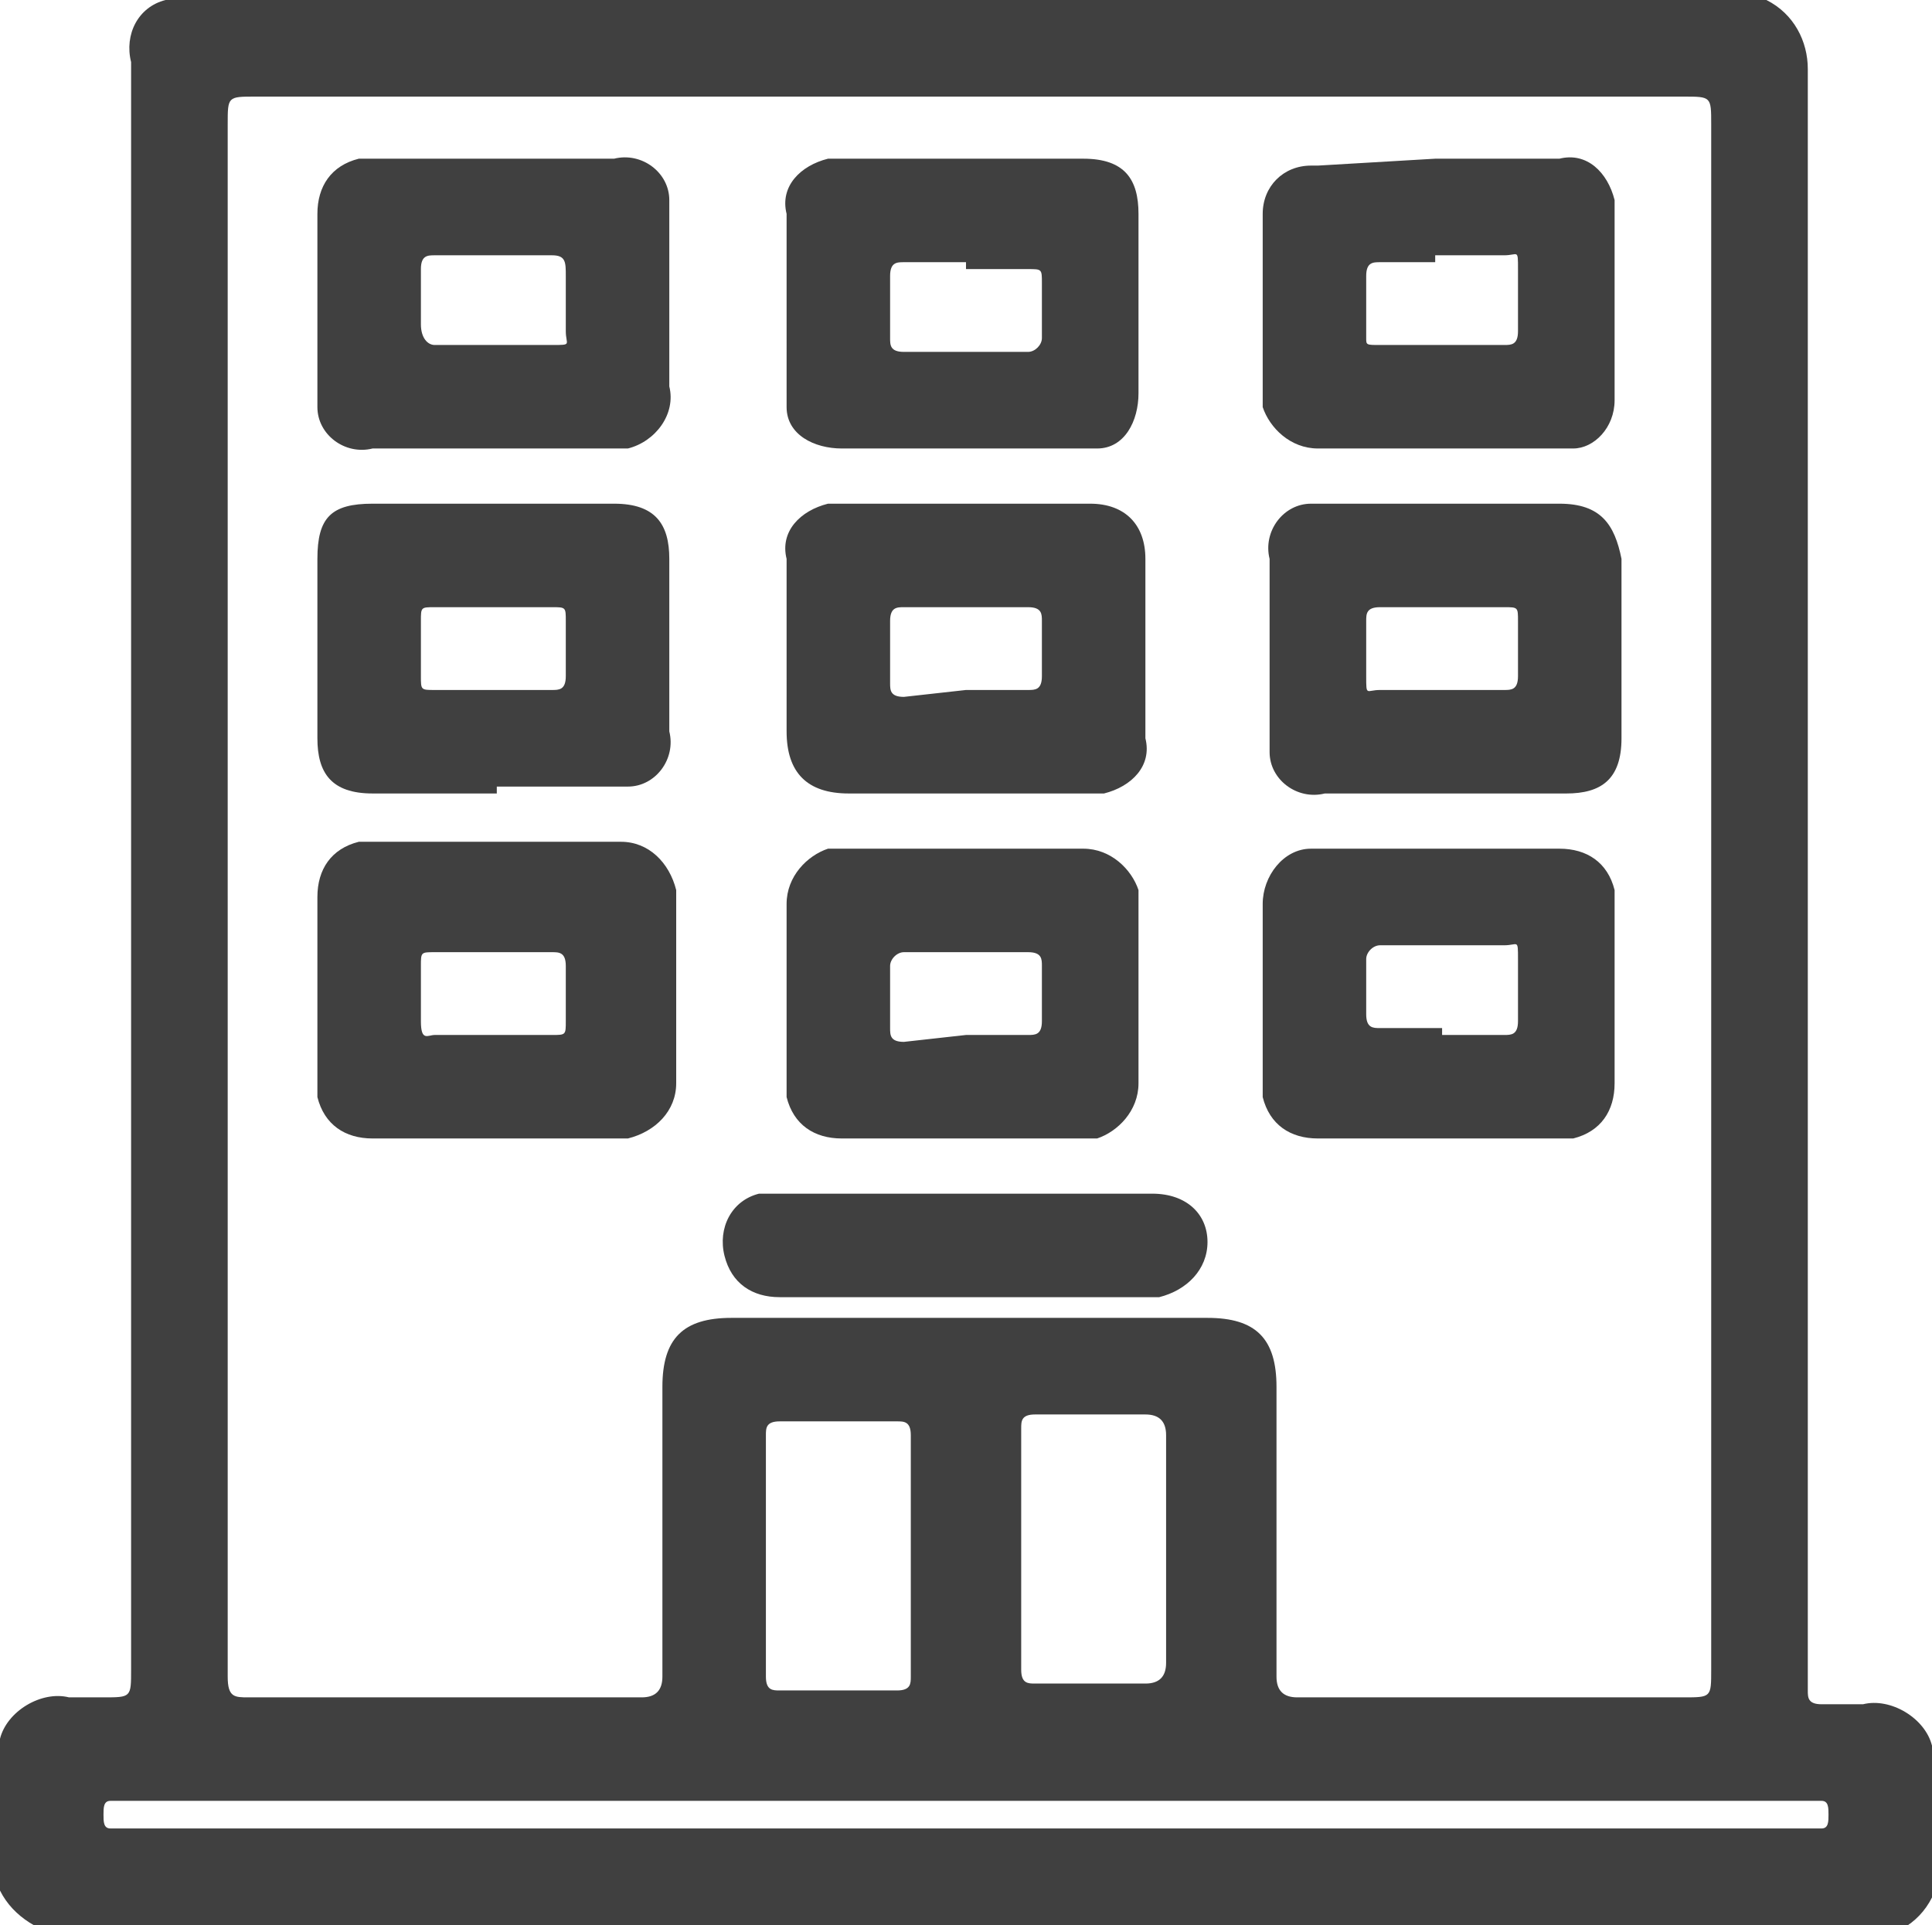
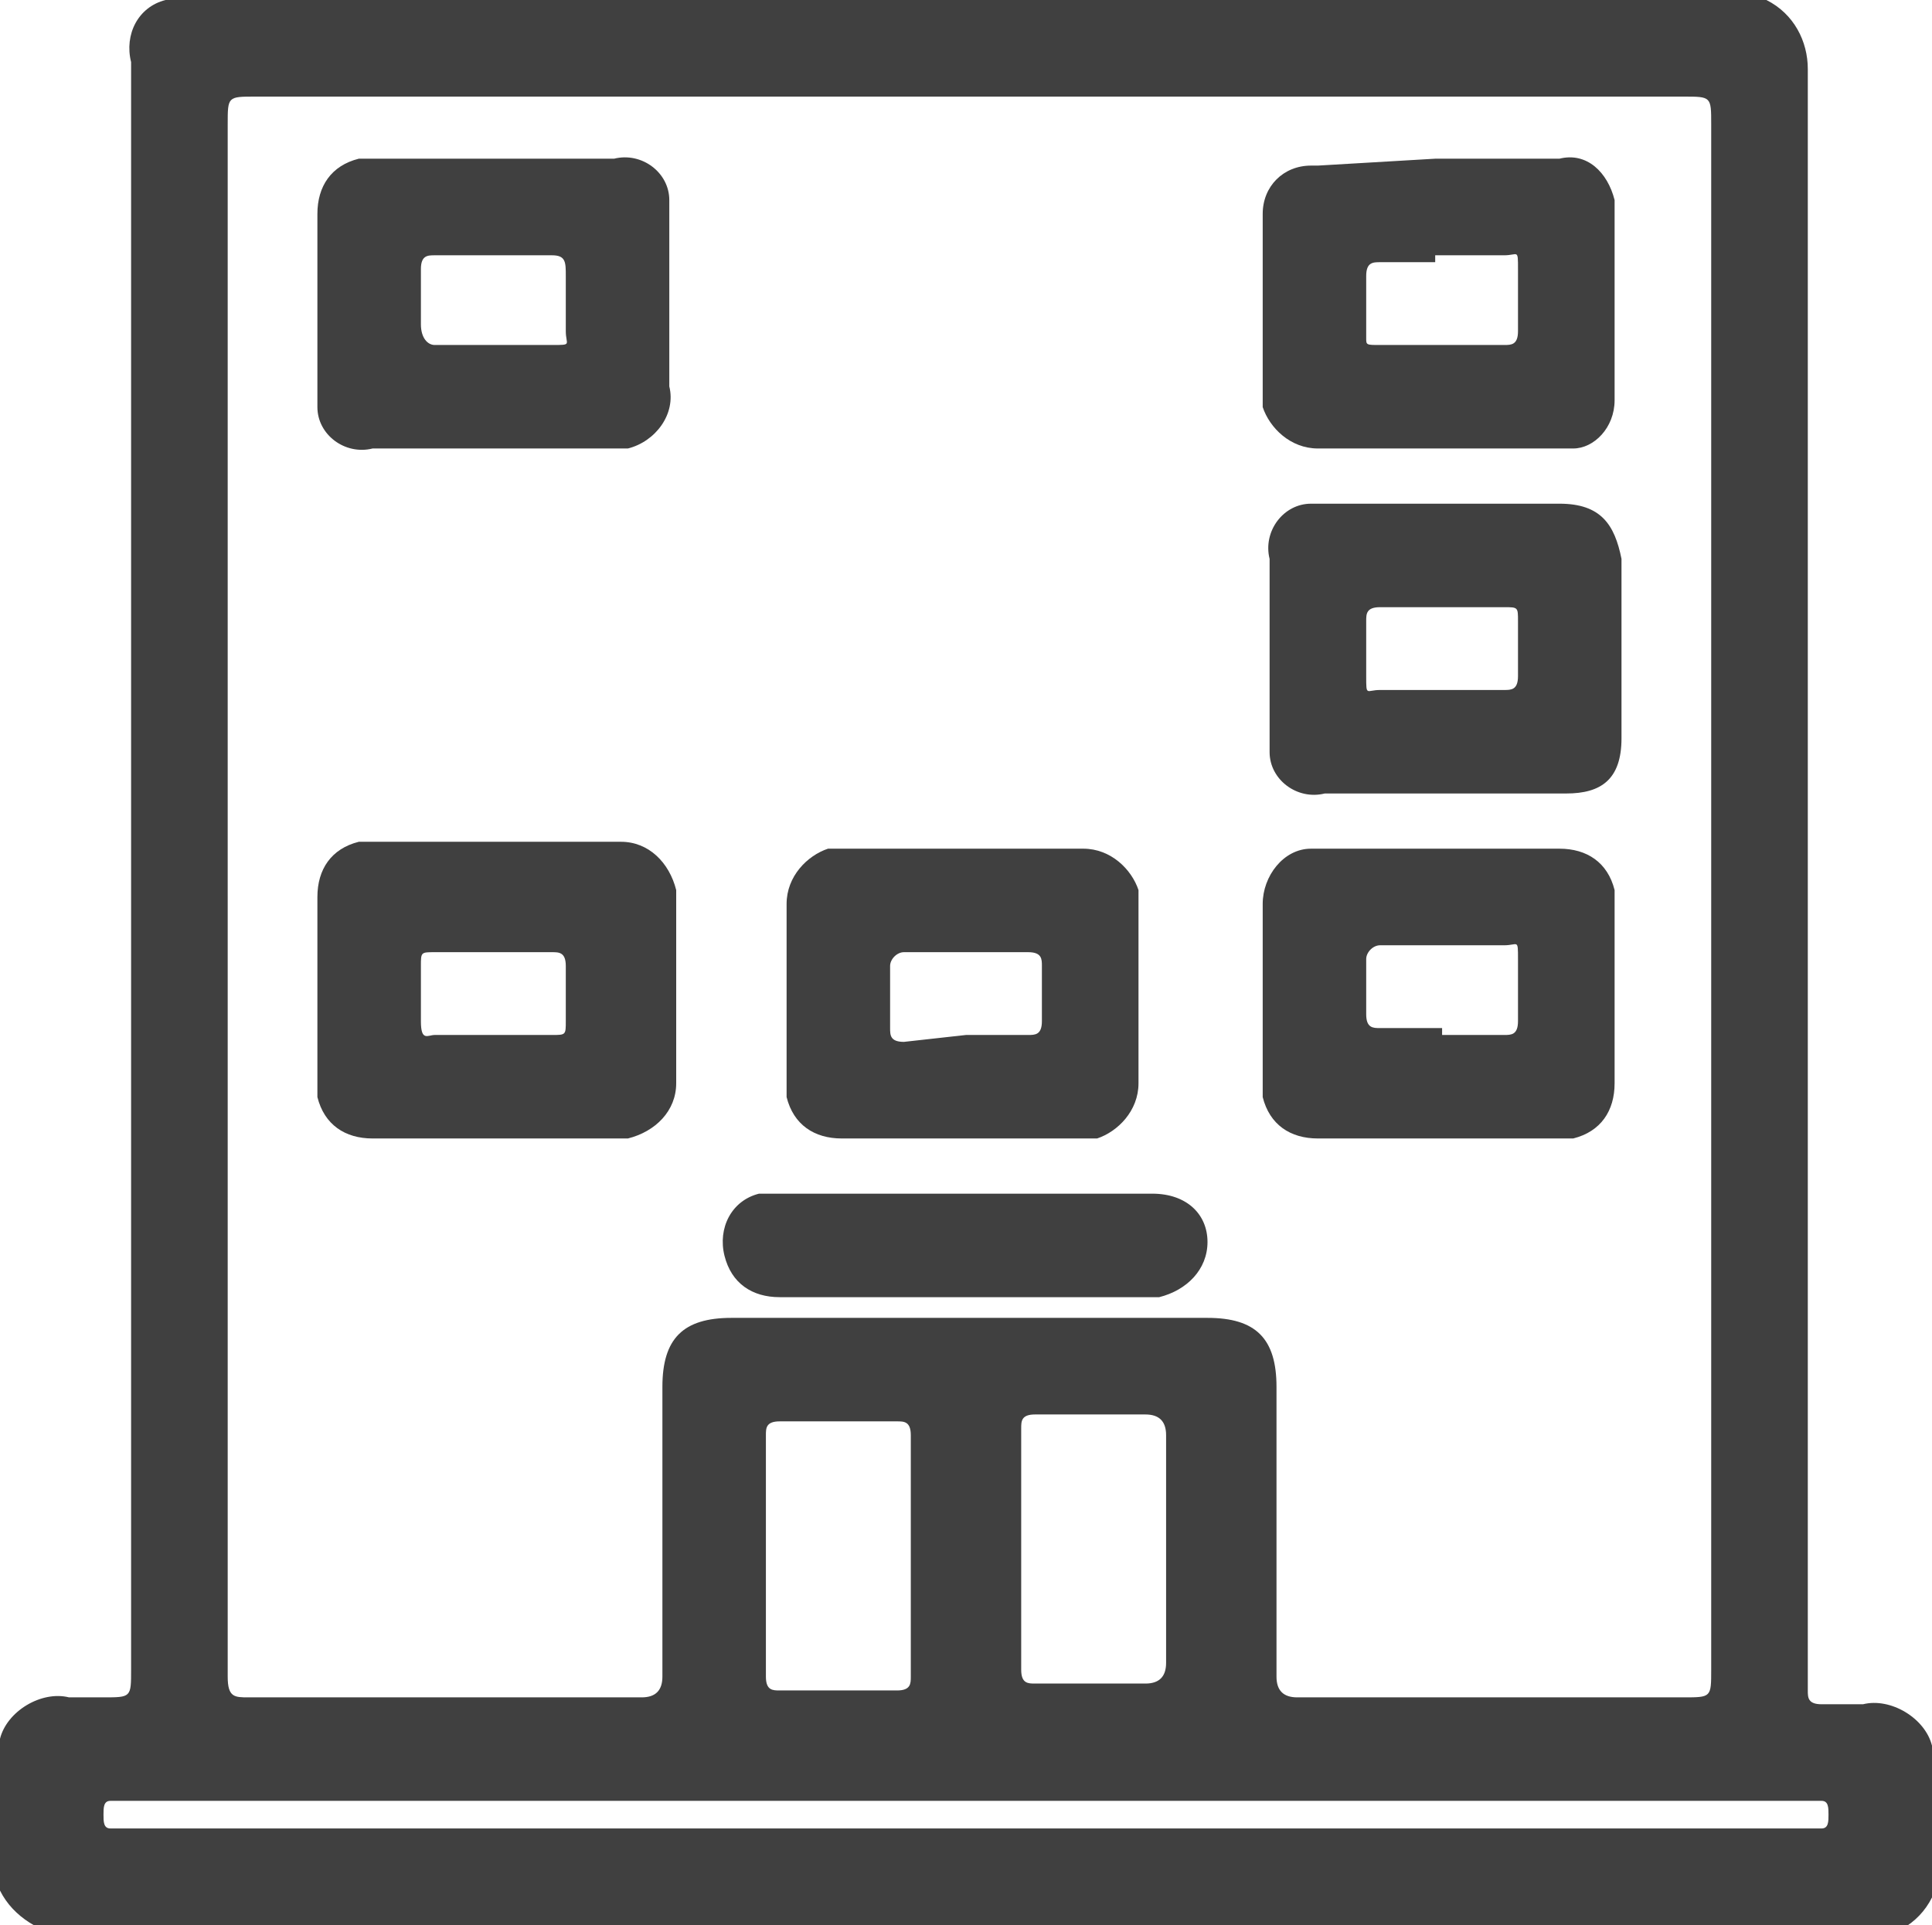
<svg xmlns="http://www.w3.org/2000/svg" version="1.1" id="レイヤー_1" x="0px" y="0px" viewBox="0 0 28 27.9" style="enable-background:new 0 0 28 27.9;" xml:space="preserve">
  <style type="text/css">
	.st0{fill:#404040;}
</style>
  <title>icon_profile_black</title>
  <path class="st0" d="M0,27.4v-2.2c0.1-0.4,0.6-0.7,1-0.6h0.5c0.4,0,0.4,0,0.4-0.4c0-7.7,0-15.5,0-23.3C1.8,0.5,2,0.1,2.4,0h23.2  c0.4,0.2,0.6,0.6,0.6,1c0,7.7,0,15.5,0,23.2v0.3c0,0.1,0,0.2,0.2,0.2H27c0.4-0.1,0.9,0.2,1,0.6v2.2c-0.2,0.4-0.6,0.6-1,0.6  c-8.7,0-17.3,0-26,0C0.6,28,0.2,27.8,0,27.4z M3.3,13c0,3.8,0,7.5,0,11.3c0,0.3,0.1,0.3,0.3,0.3h5.7c0.2,0,0.3-0.1,0.3-0.3  c0-1.4,0-2.8,0-4.2c0-0.7,0.3-1,1-1h6.9c0.7,0,1,0.3,1,1c0,1.4,0,2.8,0,4.2c0,0.2,0.1,0.3,0.3,0.3h5.6c0.4,0,0.4,0,0.4-0.4V1.8  c0-0.4,0-0.4-0.4-0.4H3.7c-0.4,0-0.4,0-0.4,0.4V13z M13.2,22.6c0-0.6,0-1.2,0-1.8c0-0.2-0.1-0.2-0.2-0.2h-1.7  c-0.2,0-0.2,0.1-0.2,0.2c0,1.2,0,2.3,0,3.5c0,0.2,0.1,0.2,0.2,0.2c0.6,0,1.1,0,1.7,0c0.2,0,0.2-0.1,0.2-0.2  C13.2,23.8,13.2,23.2,13.2,22.6L13.2,22.6z M16.9,22.6c0-0.6,0-1.2,0-1.8c0-0.2-0.1-0.3-0.3-0.3H15c-0.2,0-0.2,0.1-0.2,0.2  c0,1.2,0,2.4,0,3.5c0,0.2,0.1,0.2,0.2,0.2c0.6,0,1.1,0,1.6,0c0.2,0,0.3-0.1,0.3-0.3C16.9,23.8,16.9,23.2,16.9,22.6L16.9,22.6z   M14,26.5h12.1c0.1,0,0.2,0,0.3,0c0.1,0,0.1-0.1,0.1-0.2s0-0.2-0.1-0.2H1.6c-0.1,0-0.1,0.1-0.1,0.2s0,0.2,0.1,0.2H14z" />
-   <path class="st0" d="M14,2.3h1.7c0.6,0,0.8,0.3,0.8,0.8v2.6c0,0.4-0.2,0.8-0.6,0.8c-0.1,0-0.1,0-0.2,0h-3.5c-0.4,0-0.8-0.2-0.8-0.6  c0-0.1,0-0.1,0-0.2V3.1c-0.1-0.4,0.2-0.7,0.6-0.8c0.1,0,0.1,0,0.2,0L14,2.3z M14,3.8h-0.9c-0.1,0-0.2,0-0.2,0.2v0.9  c0,0.1,0,0.2,0.2,0.2h1.8c0.1,0,0.2-0.1,0.2-0.2c0-0.3,0-0.6,0-0.8s0-0.2-0.2-0.2H14z" />
  <path class="st0" d="M7.1,6.5H5.4C5,6.6,4.6,6.3,4.6,5.9c0-0.1,0-0.1,0-0.2c0-0.9,0-1.8,0-2.6c0-0.4,0.2-0.7,0.6-0.8  c0.1,0,0.1,0,0.2,0h3.5c0.4-0.1,0.8,0.2,0.8,0.6c0,0.1,0,0.1,0,0.2c0,0.9,0,1.7,0,2.5c0.1,0.4-0.2,0.8-0.6,0.9c-0.1,0-0.1,0-0.2,0  L7.1,6.5z M7.1,5C7.4,5,7.7,5,8,5c0.3,0,0.2,0,0.2-0.2s0-0.6,0-0.8S8.2,3.7,8,3.7H6.3c-0.1,0-0.2,0-0.2,0.2c0,0.3,0,0.6,0,0.8  C6.1,4.9,6.2,5,6.3,5C6.5,5,6.9,5,7.1,5L7.1,5z" />
  <path class="st0" d="M20.8,2.3h1.8c0.4-0.1,0.7,0.2,0.8,0.6c0,0.1,0,0.1,0,0.2c0,0.9,0,1.8,0,2.7c0,0.4-0.3,0.7-0.6,0.7  c0,0-0.1,0-0.1,0c-1.2,0-2.4,0-3.6,0c-0.4,0-0.7-0.3-0.8-0.6c0,0,0-0.1,0-0.1c0-0.9,0-1.8,0-2.7c0-0.4,0.3-0.7,0.7-0.7  c0,0,0,0,0.1,0L20.8,2.3z M20.8,3.8H20c-0.1,0-0.2,0-0.2,0.2c0,0.2,0,0.6,0,0.9C19.8,5,19.8,5,20,5h1.8c0.1,0,0.2,0,0.2-0.2  c0-0.3,0-0.6,0-0.9c0-0.3,0-0.2-0.2-0.2H20.8z" />
  <path class="st0" d="M7.2,16.5H5.4c-0.4,0-0.7-0.2-0.8-0.6c0-0.1,0-0.1,0-0.2c0-0.9,0-1.8,0-2.7c0-0.4,0.2-0.7,0.6-0.8  c0,0,0.1,0,0.1,0H9c0.4,0,0.7,0.3,0.8,0.7c0,0,0,0.1,0,0.1c0,0.9,0,1.8,0,2.7c0,0.4-0.3,0.7-0.7,0.8c0,0-0.1,0-0.1,0H7.2z M7.2,15H8  c0.2,0,0.2,0,0.2-0.2c0-0.3,0-0.5,0-0.8c0-0.2-0.1-0.2-0.2-0.2H6.3c-0.2,0-0.2,0-0.2,0.2c0,0.2,0,0.6,0,0.8c0,0.3,0.1,0.2,0.2,0.2  L7.2,15z" />
  <path class="st0" d="M14,16.5h-1.8c-0.4,0-0.7-0.2-0.8-0.6c0,0,0-0.1,0-0.1c0-0.9,0-1.8,0-2.7c0-0.4,0.3-0.7,0.6-0.8  c0,0,0.1,0,0.1,0h3.6c0.4,0,0.7,0.3,0.8,0.6c0,0,0,0.1,0,0.1c0,0.9,0,1.8,0,2.7c0,0.4-0.3,0.7-0.6,0.8c0,0-0.1,0-0.1,0H14z M14,15  h0.9c0.1,0,0.2,0,0.2-0.2V14c0-0.1,0-0.2-0.2-0.2h-1.8c-0.1,0-0.2,0.1-0.2,0.2v0.9c0,0.1,0,0.2,0.2,0.2L14,15z" />
  <path class="st0" d="M20.9,16.5h-1.8c-0.4,0-0.7-0.2-0.8-0.6c0,0,0-0.1,0-0.1c0-0.9,0-1.8,0-2.7c0-0.4,0.3-0.8,0.7-0.8  c0,0,0.1,0,0.1,0h3.5c0.4,0,0.7,0.2,0.8,0.6c0,0,0,0.1,0,0.1c0,0.9,0,1.8,0,2.7c0,0.4-0.2,0.7-0.6,0.8c0,0-0.1,0-0.1,0H20.9z   M20.9,15h0.9c0.1,0,0.2,0,0.2-0.2c0-0.2,0-0.6,0-0.9s0-0.2-0.2-0.2H20c-0.1,0-0.2,0.1-0.2,0.2c0,0.1,0,0.6,0,0.8s0.1,0.2,0.2,0.2  H20.9z" />
-   <path class="st0" d="M7.2,11.5H5.4c-0.6,0-0.8-0.3-0.8-0.8c0-0.9,0-1.7,0-2.6c0-0.6,0.2-0.8,0.8-0.8h3.5c0.6,0,0.8,0.3,0.8,0.8  c0,0.8,0,1.7,0,2.5c0.1,0.4-0.2,0.8-0.6,0.8c-0.1,0-0.1,0-0.2,0H7.2z M7.2,10H8c0.1,0,0.2,0,0.2-0.2c0-0.2,0-0.6,0-0.8  s0-0.2-0.2-0.2H6.3c-0.2,0-0.2,0-0.2,0.2c0,0.2,0,0.6,0,0.8S6.1,10,6.3,10H7.2z" />
  <path class="st0" d="M20.9,7.3h1.7c0.6,0,0.8,0.3,0.9,0.8v2.6c0,0.6-0.3,0.8-0.8,0.8h-3.5c-0.4,0.1-0.8-0.2-0.8-0.6  c0-0.1,0-0.1,0-0.2c0-0.9,0-1.7,0-2.6c-0.1-0.4,0.2-0.8,0.6-0.8c0.1,0,0.1,0,0.2,0L20.9,7.3z M20.9,10h0.9c0.1,0,0.2,0,0.2-0.2  s0-0.6,0-0.8s0-0.2-0.2-0.2H20c-0.2,0-0.2,0.1-0.2,0.2s0,0.5,0,0.8s0,0.2,0.2,0.2H20.9z" />
-   <path class="st0" d="M14,11.5h-1.7c-0.6,0-0.9-0.3-0.9-0.9V8.1c-0.1-0.4,0.2-0.7,0.6-0.8c0.1,0,0.1,0,0.2,0h3.6  c0.5,0,0.8,0.3,0.8,0.8v2.6c0.1,0.4-0.2,0.7-0.6,0.8c-0.1,0-0.1,0-0.2,0H14z M14,10h0.9c0.1,0,0.2,0,0.2-0.2V9c0-0.1,0-0.2-0.2-0.2  h-1.8c-0.1,0-0.2,0-0.2,0.2v0.9c0,0.1,0,0.2,0.2,0.2L14,10z" />
  <path class="st0" d="M14,17.3h2.7c0.5,0,0.8,0.3,0.8,0.7c0,0.4-0.3,0.7-0.7,0.8c0,0-0.1,0-0.1,0h-5.4c-0.4,0-0.7-0.2-0.8-0.6  c-0.1-0.4,0.1-0.8,0.5-0.9c0.1,0,0.3,0,0.4,0L14,17.3z" />
</svg>